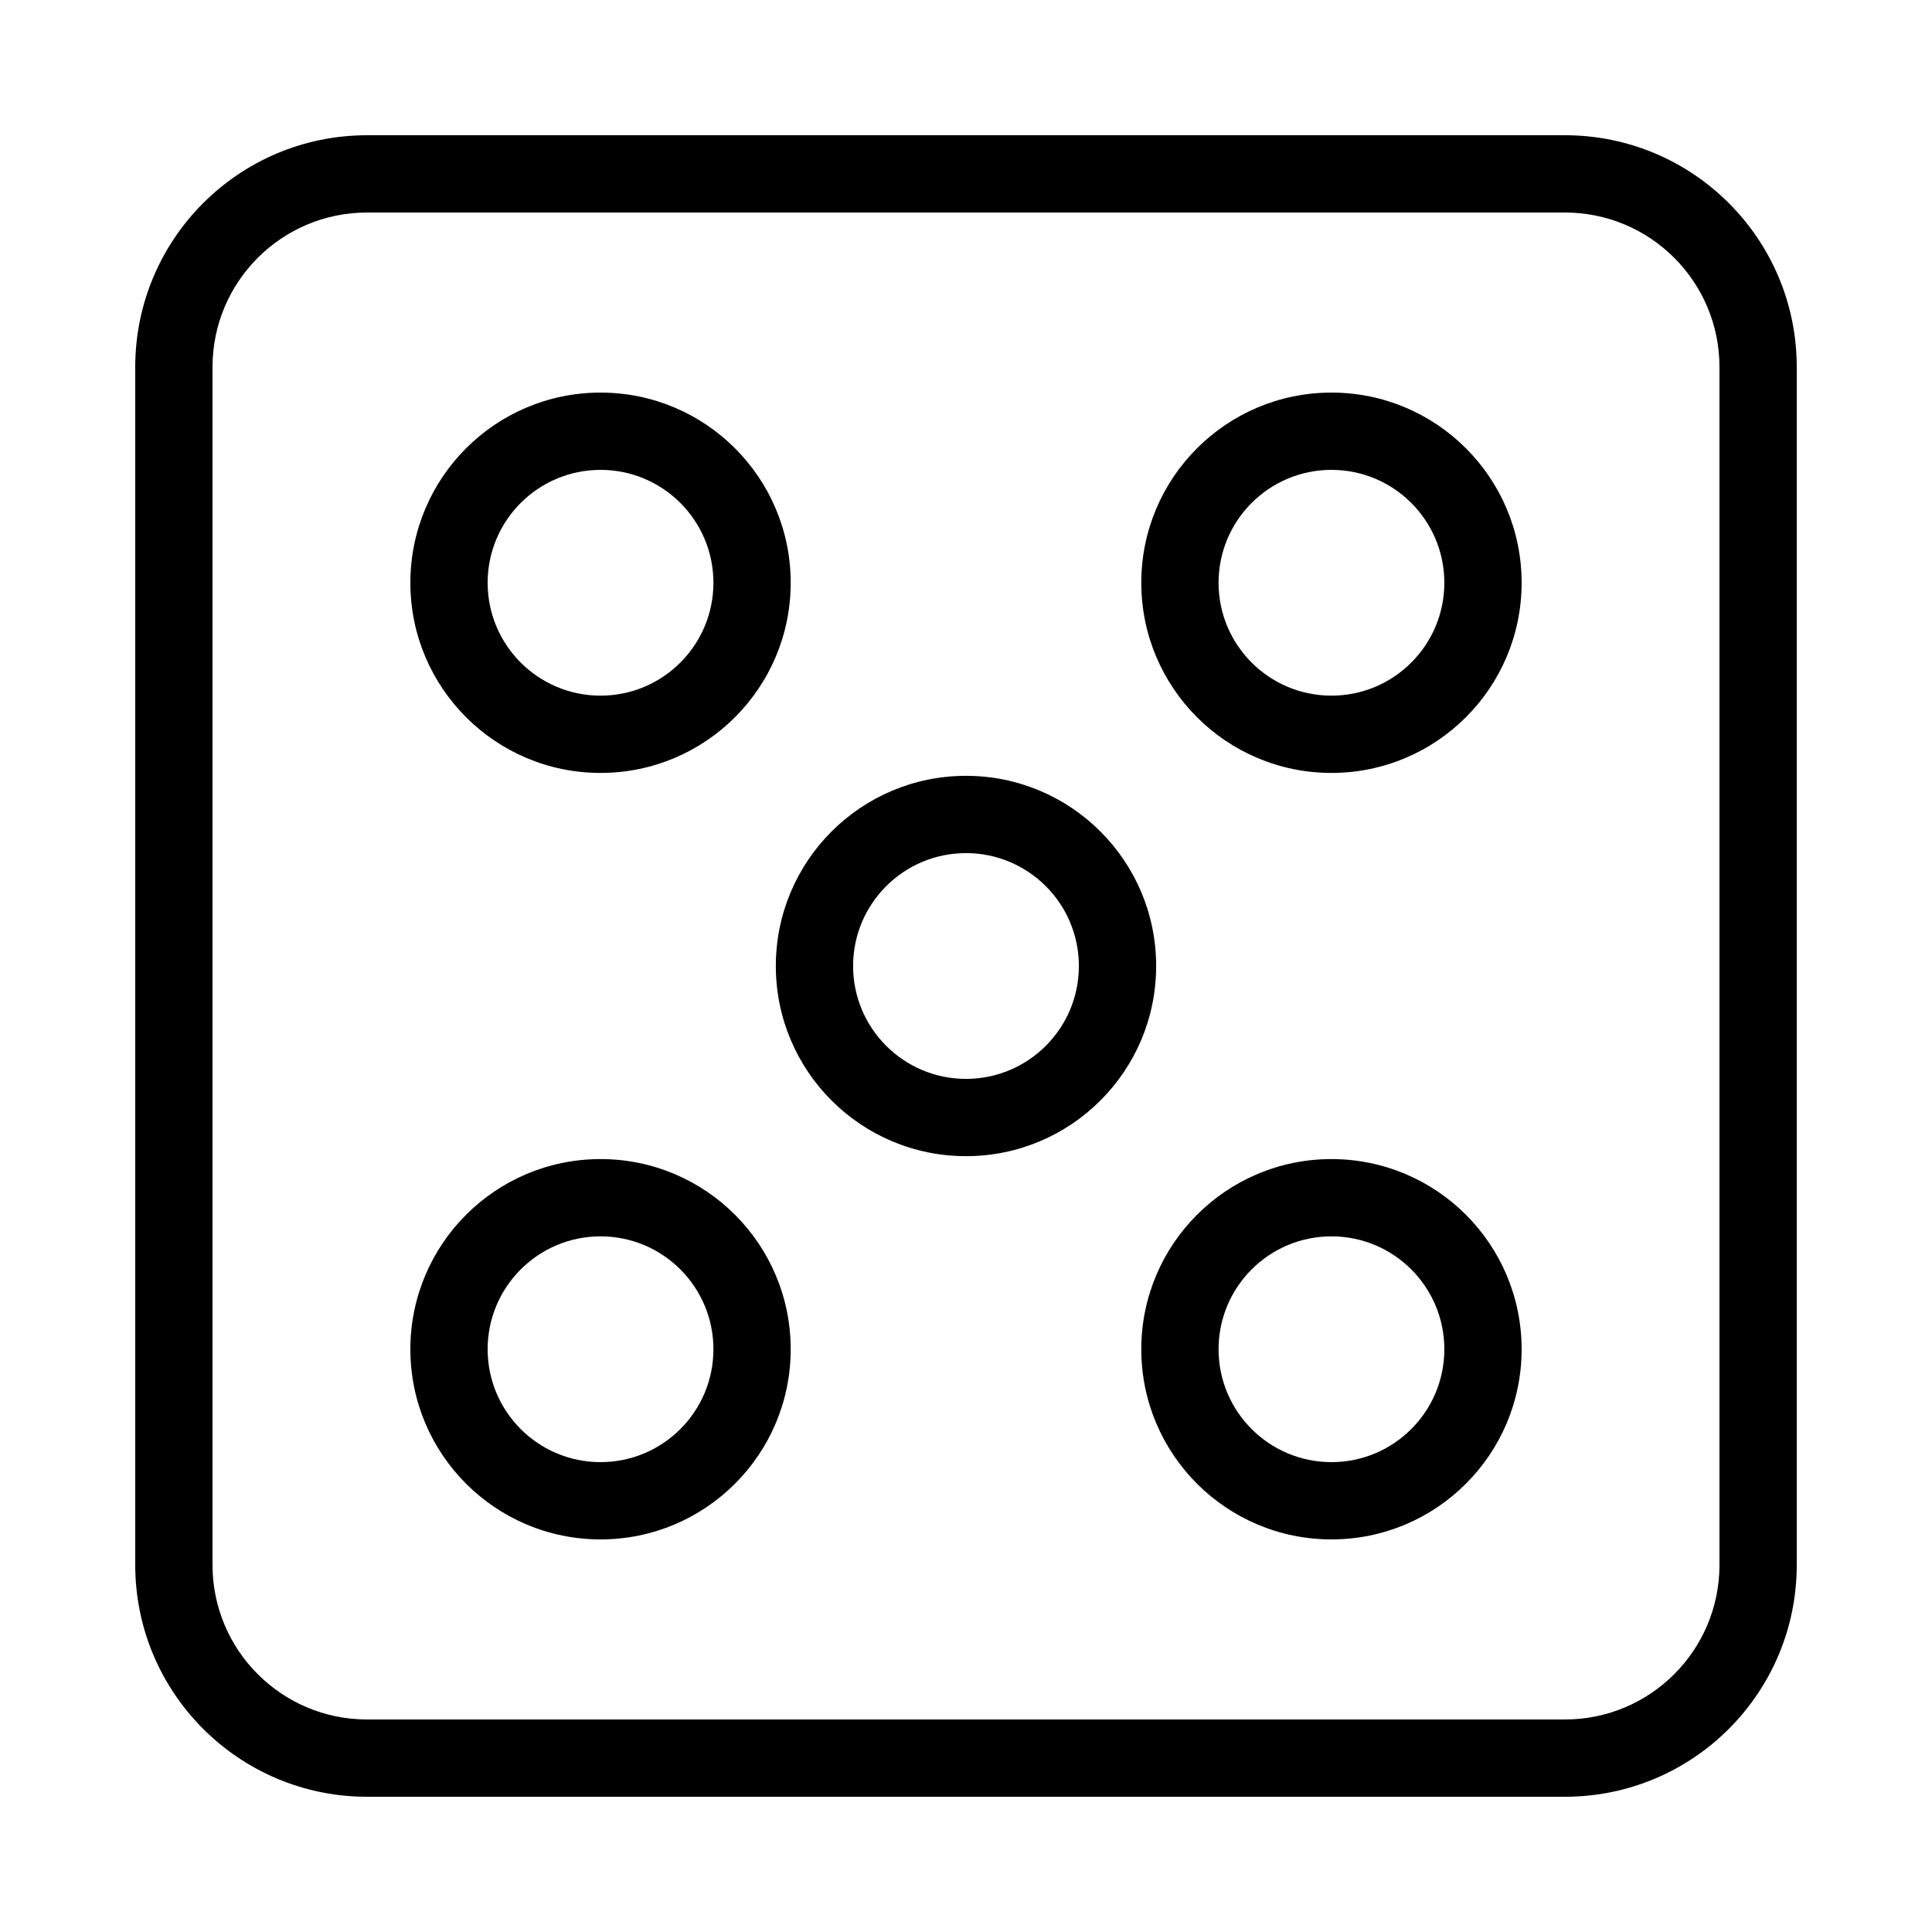
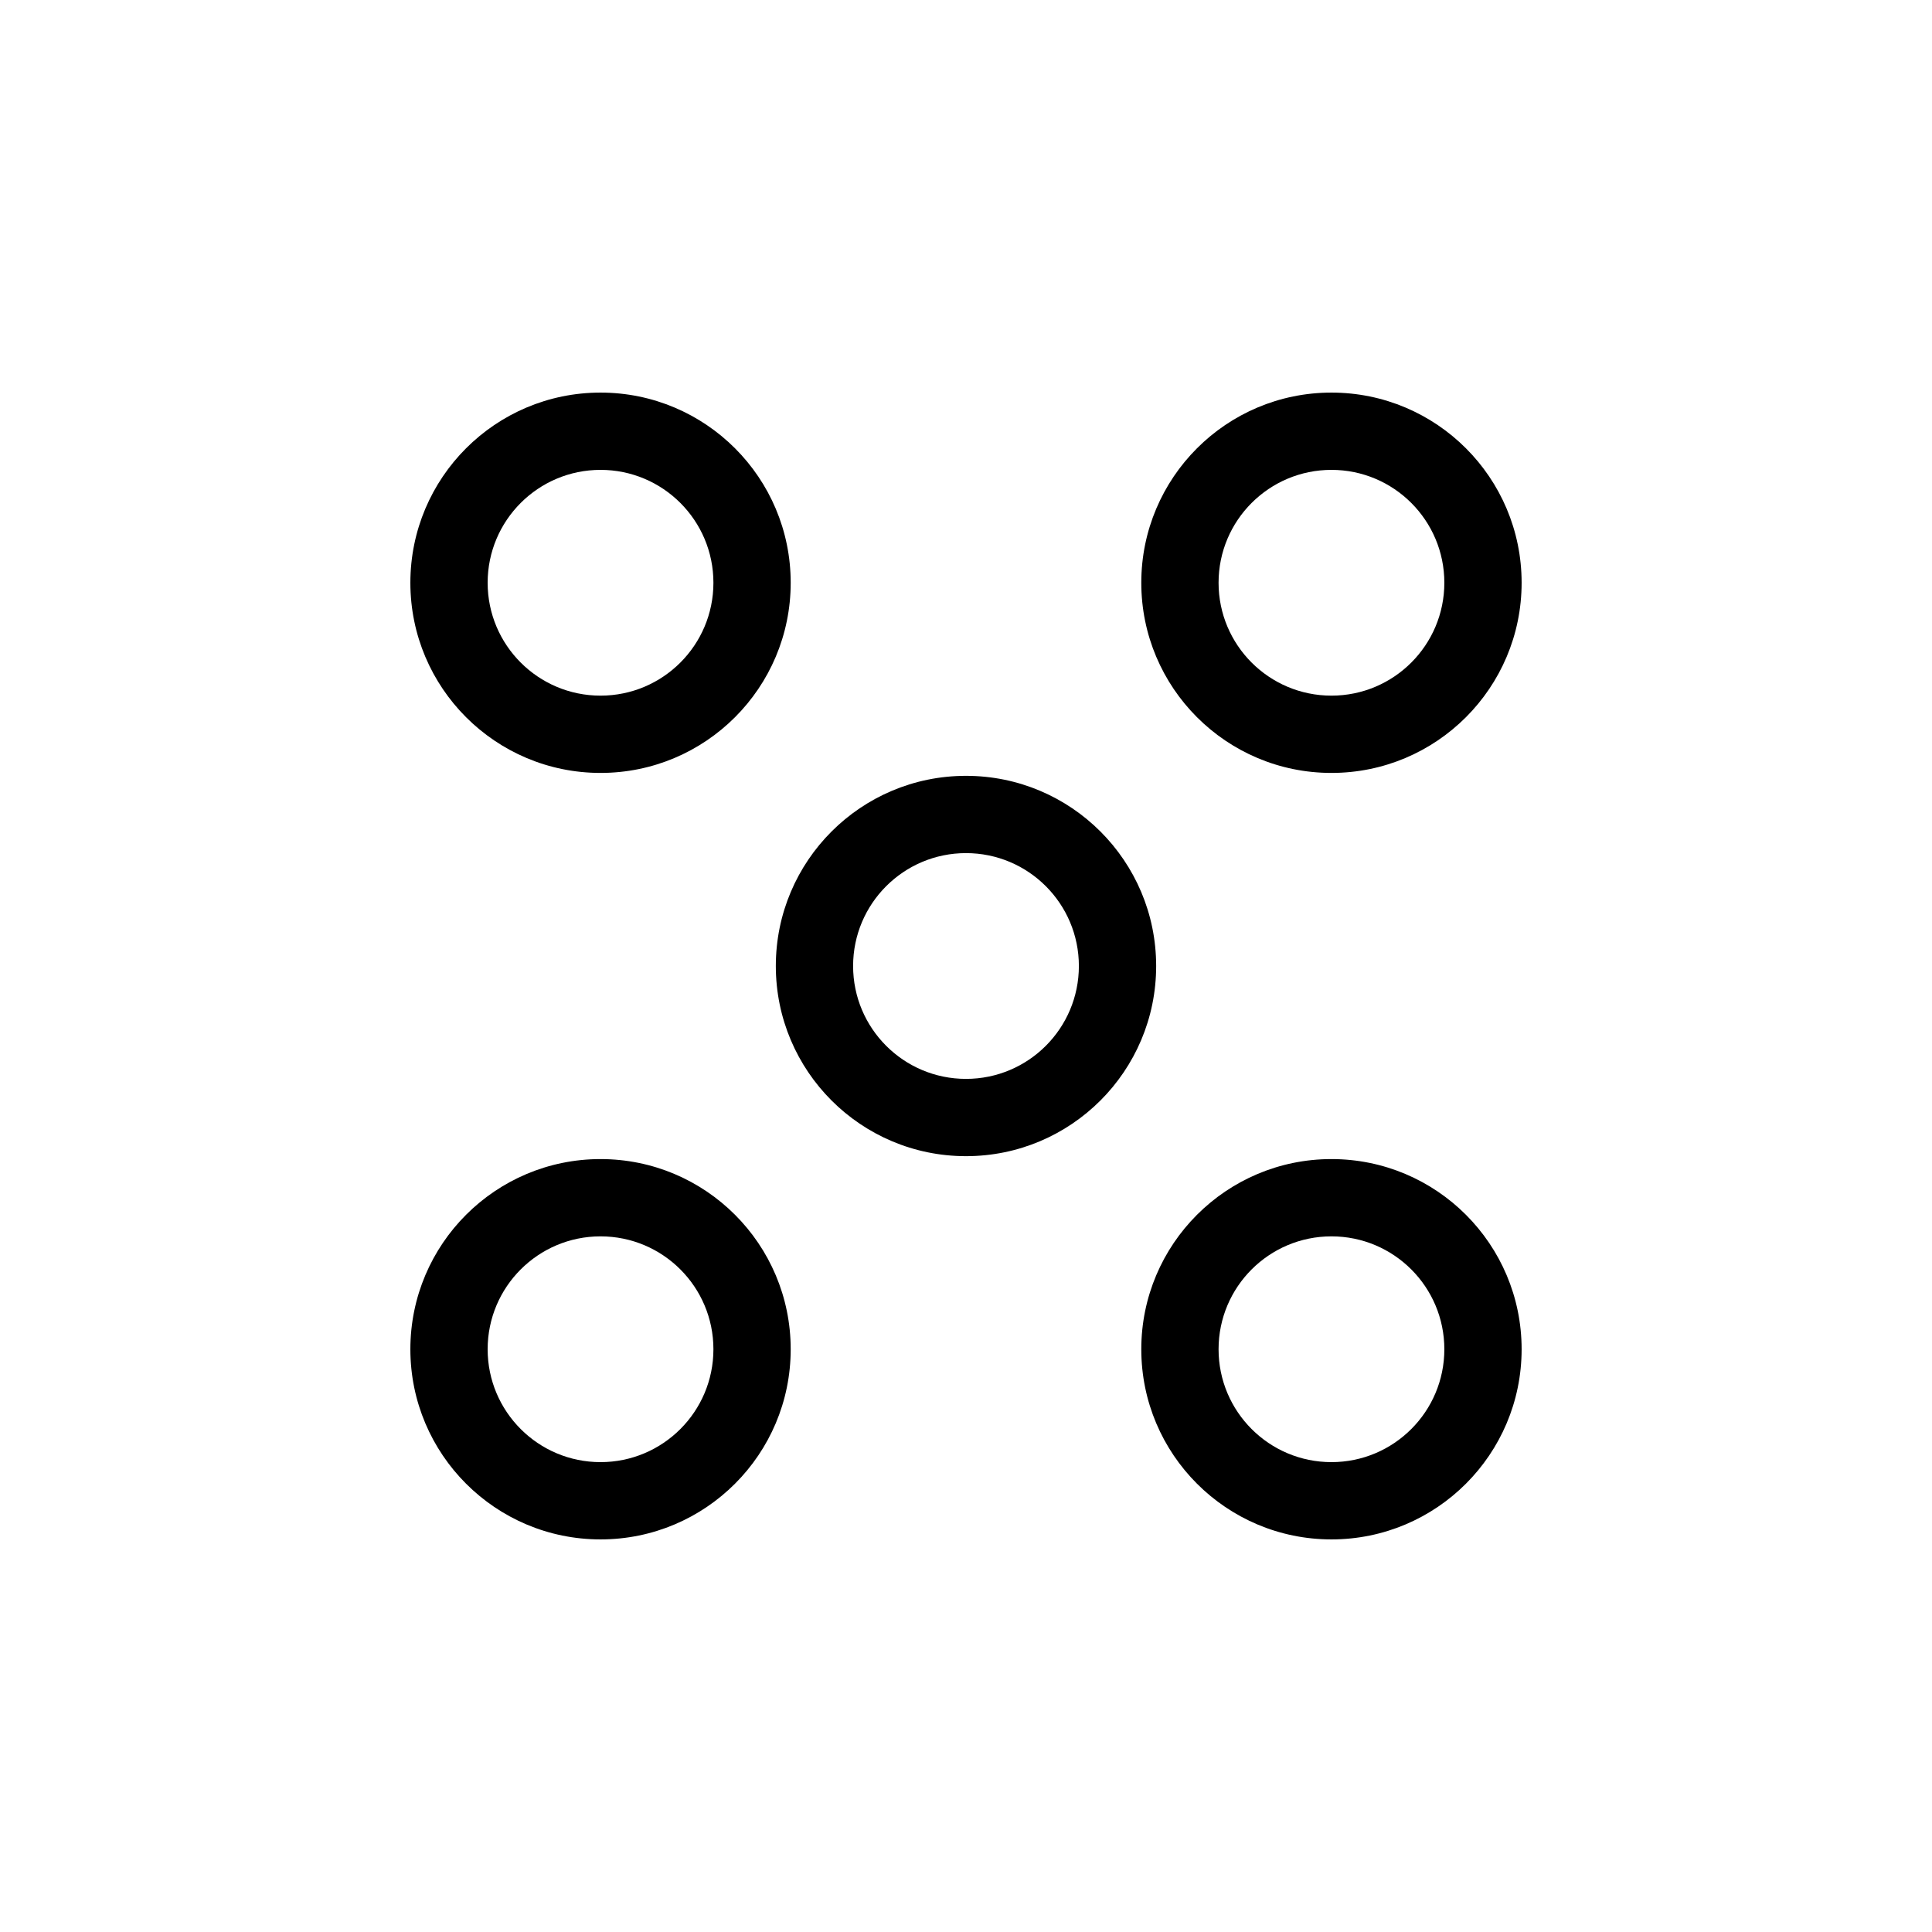
<svg xmlns="http://www.w3.org/2000/svg" fill="#000000" width="800px" height="800px" viewBox="0 0 1024 1024">
-   <path d="M829.436 911.36c45.245 0 81.92-36.675 81.92-81.92V194.56c0-45.245-36.675-81.92-81.92-81.92h-634.88c-45.238 0-81.92 36.679-81.92 81.92v634.88c0 45.241 36.682 81.92 81.92 81.92h634.88zm0 40.96h-634.88c-67.859 0-122.88-55.017-122.88-122.88V194.56c0-67.863 55.021-122.88 122.88-122.88h634.88c67.866 0 122.88 55.014 122.88 122.88v634.88c0 67.866-55.014 122.88-122.88 122.88z" />
  <path d="M378.126 308.874c0-33.043-26.787-59.832-59.832-59.832-33.039 0-59.832 26.794-59.832 59.832s26.794 59.832 59.832 59.832c33.045 0 59.832-26.79 59.832-59.832zm40.96 0c0 55.663-45.125 100.792-100.792 100.792-55.66 0-100.792-45.132-100.792-100.792s45.132-100.792 100.792-100.792c55.667 0 100.792 45.129 100.792 100.792zm346.444 0c0-33.043-26.787-59.832-59.832-59.832-33.039 0-59.832 26.794-59.832 59.832s26.794 59.832 59.832 59.832c33.045 0 59.832-26.79 59.832-59.832zm40.96 0c0 55.663-45.125 100.792-100.792 100.792-55.66 0-100.792-45.132-100.792-100.792s45.132-100.792 100.792-100.792c55.667 0 100.792 45.129 100.792 100.792zM378.126 715.126c0-33.043-26.787-59.832-59.832-59.832-33.039 0-59.832 26.794-59.832 59.832s26.794 59.832 59.832 59.832c33.045 0 59.832-26.79 59.832-59.832zm40.96 0c0 55.663-45.125 100.792-100.792 100.792-55.66 0-100.792-45.132-100.792-100.792s45.132-100.792 100.792-100.792c55.667 0 100.792 45.129 100.792 100.792zm346.444 0c0-33.043-26.787-59.832-59.832-59.832-33.039 0-59.832 26.794-59.832 59.832s26.794 59.832 59.832 59.832c33.045 0 59.832-26.79 59.832-59.832zm40.96 0c0 55.663-45.125 100.792-100.792 100.792-55.66 0-100.792-45.132-100.792-100.792s45.132-100.792 100.792-100.792c55.667 0 100.792 45.129 100.792 100.792zM571.828 512c0-33.043-26.787-59.832-59.832-59.832-33.039 0-59.832 26.794-59.832 59.832s26.794 59.832 59.832 59.832c33.045 0 59.832-26.79 59.832-59.832zm40.96 0c0 55.663-45.125 100.792-100.792 100.792-55.66 0-100.792-45.132-100.792-100.792s45.132-100.792 100.792-100.792c55.667 0 100.792 45.129 100.792 100.792z" />
</svg>